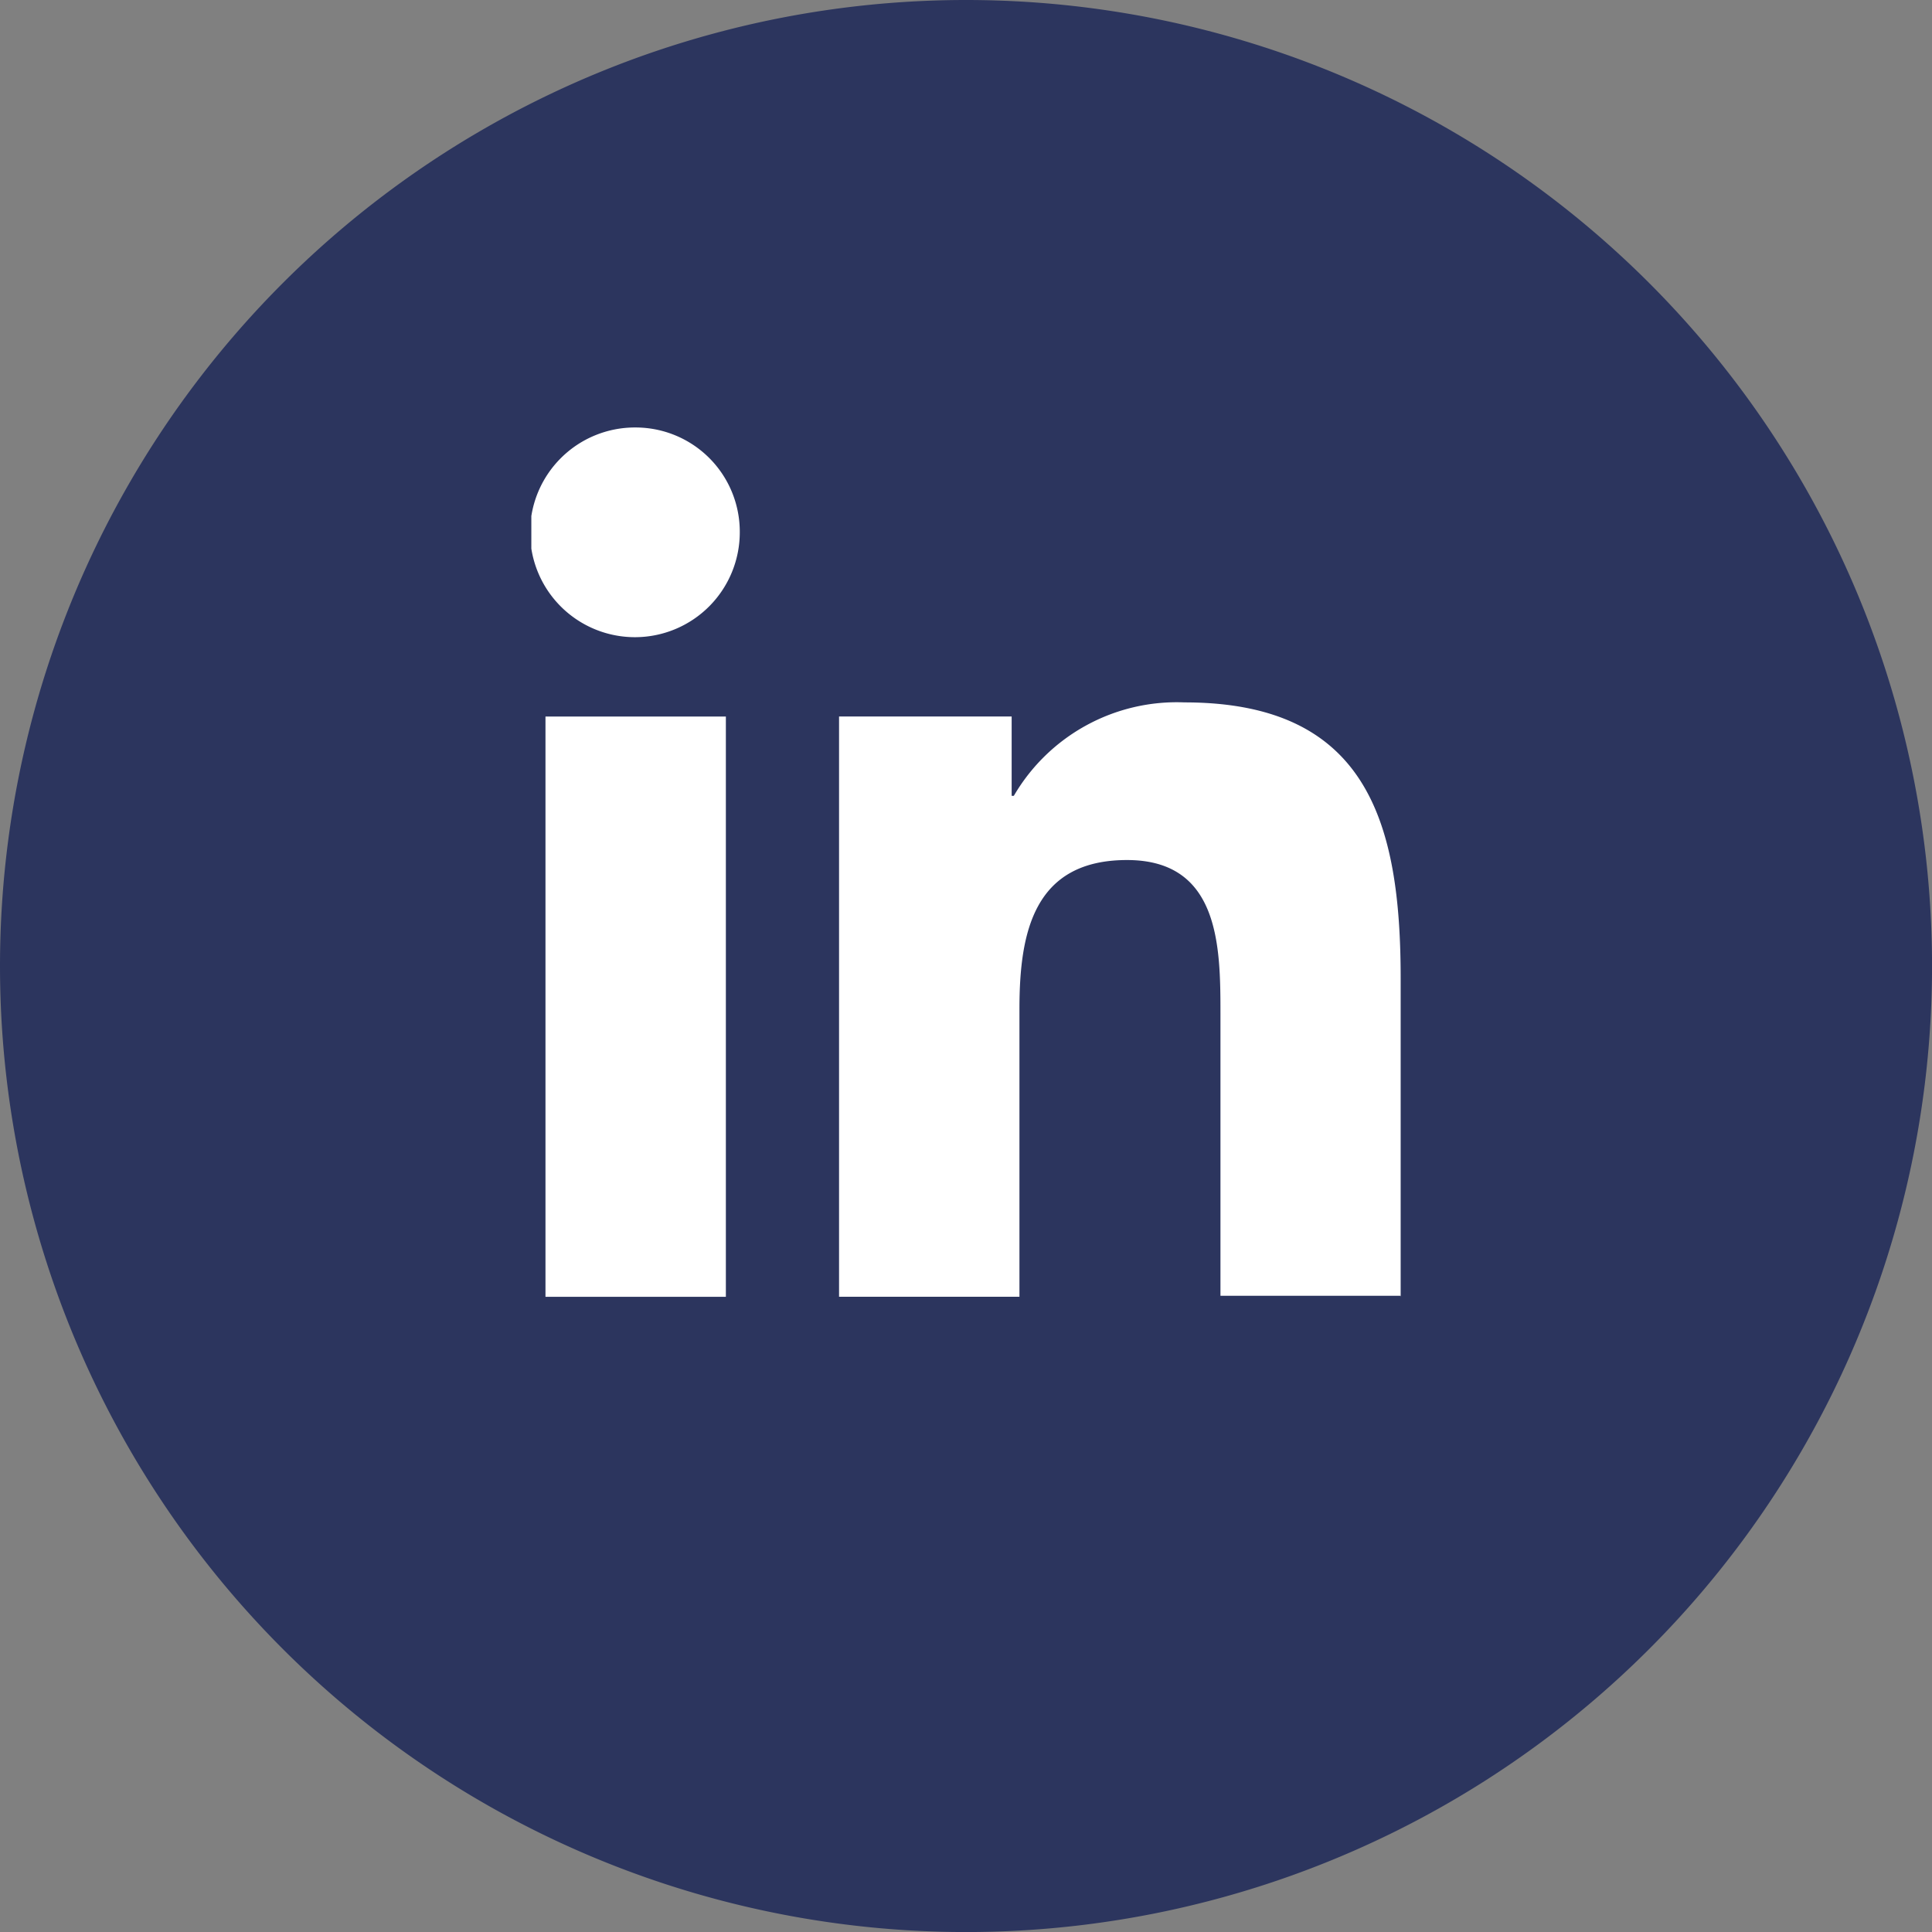
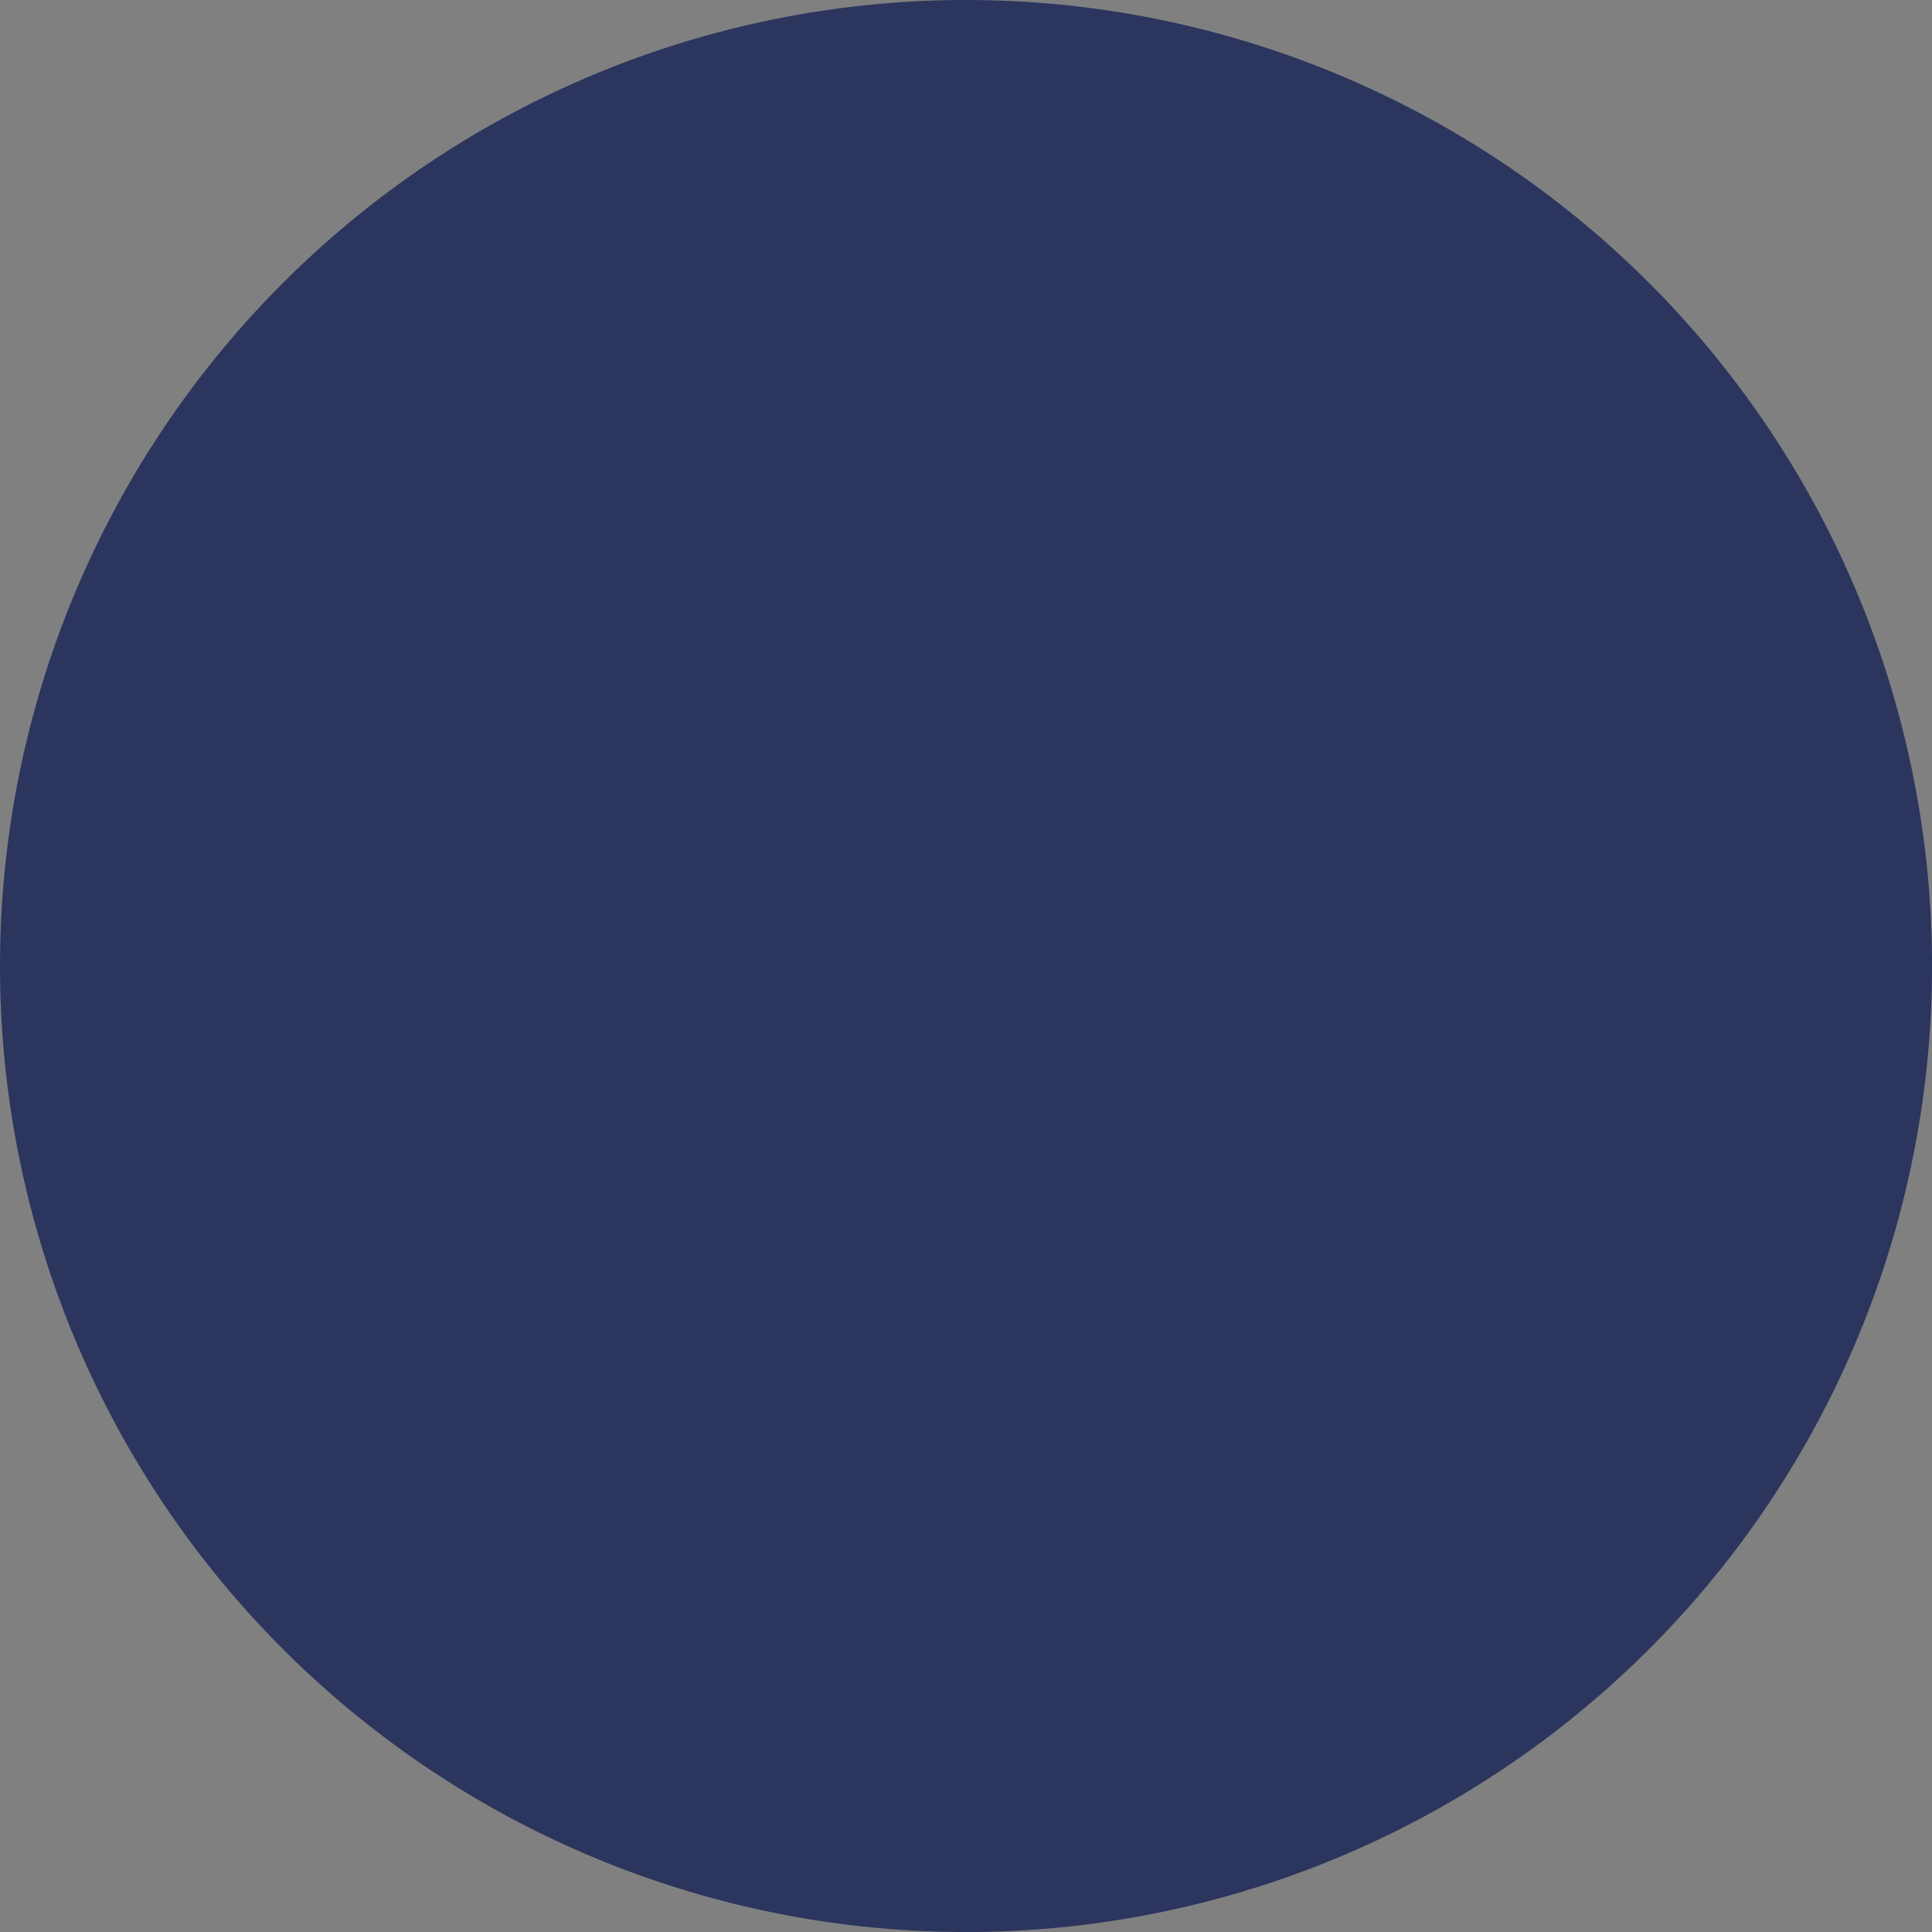
<svg xmlns="http://www.w3.org/2000/svg" id="Groupe_77" data-name="Groupe 77" width="42.637" height="42.637" viewBox="0 0 42.637 42.637">
  <rect x="0" y="0" width="42.637" height="42.637" fill="#808080" stroke="none" />
  <defs>
    <clipPath id="clip-path">
-       <rect id="Rectangle_108" data-name="Rectangle 108" width="19.185" height="19.185" fill="#fff" />
-     </clipPath>
+       </clipPath>
  </defs>
  <path id="Tracé_615" data-name="Tracé 615" d="M21.319,0A21.319,21.319,0,1,1,0,21.319,21.319,21.319,0,0,1,21.319,0Z" fill="#2c355e" />
  <g id="Groupe_10" data-name="Groupe 10" transform="translate(11.726 9.434)">
    <g id="Groupe_108" data-name="Groupe 108" clip-path="url(#clip-path)">
-       <path id="Tracé_30" data-name="Tracé 30" d="M157.294,142.654v-7.027c0-3.453-.743-6.091-4.772-6.091a4.164,4.164,0,0,0-3.765,2.062h-.048v-1.751H144.9v12.806h3.981V136.3c0-1.679.312-3.285,2.374-3.285,2.038,0,2.062,1.895,2.062,3.381v6.235h3.981Z" transform="translate(-138.109 -123.469)" fill="#fff" />
-       <rect id="Rectangle_107" data-name="Rectangle 107" width="3.981" height="12.806" transform="translate(0.312 6.379)" fill="#fff" />
-       <path id="Tracé_31" data-name="Tracé 31" d="M2.3,0A2.314,2.314,0,1,0,4.6,2.3,2.3,2.3,0,0,0,2.3,0" transform="translate(0 0)" fill="#fff" />
-     </g>
+       </g>
  </g>
</svg>